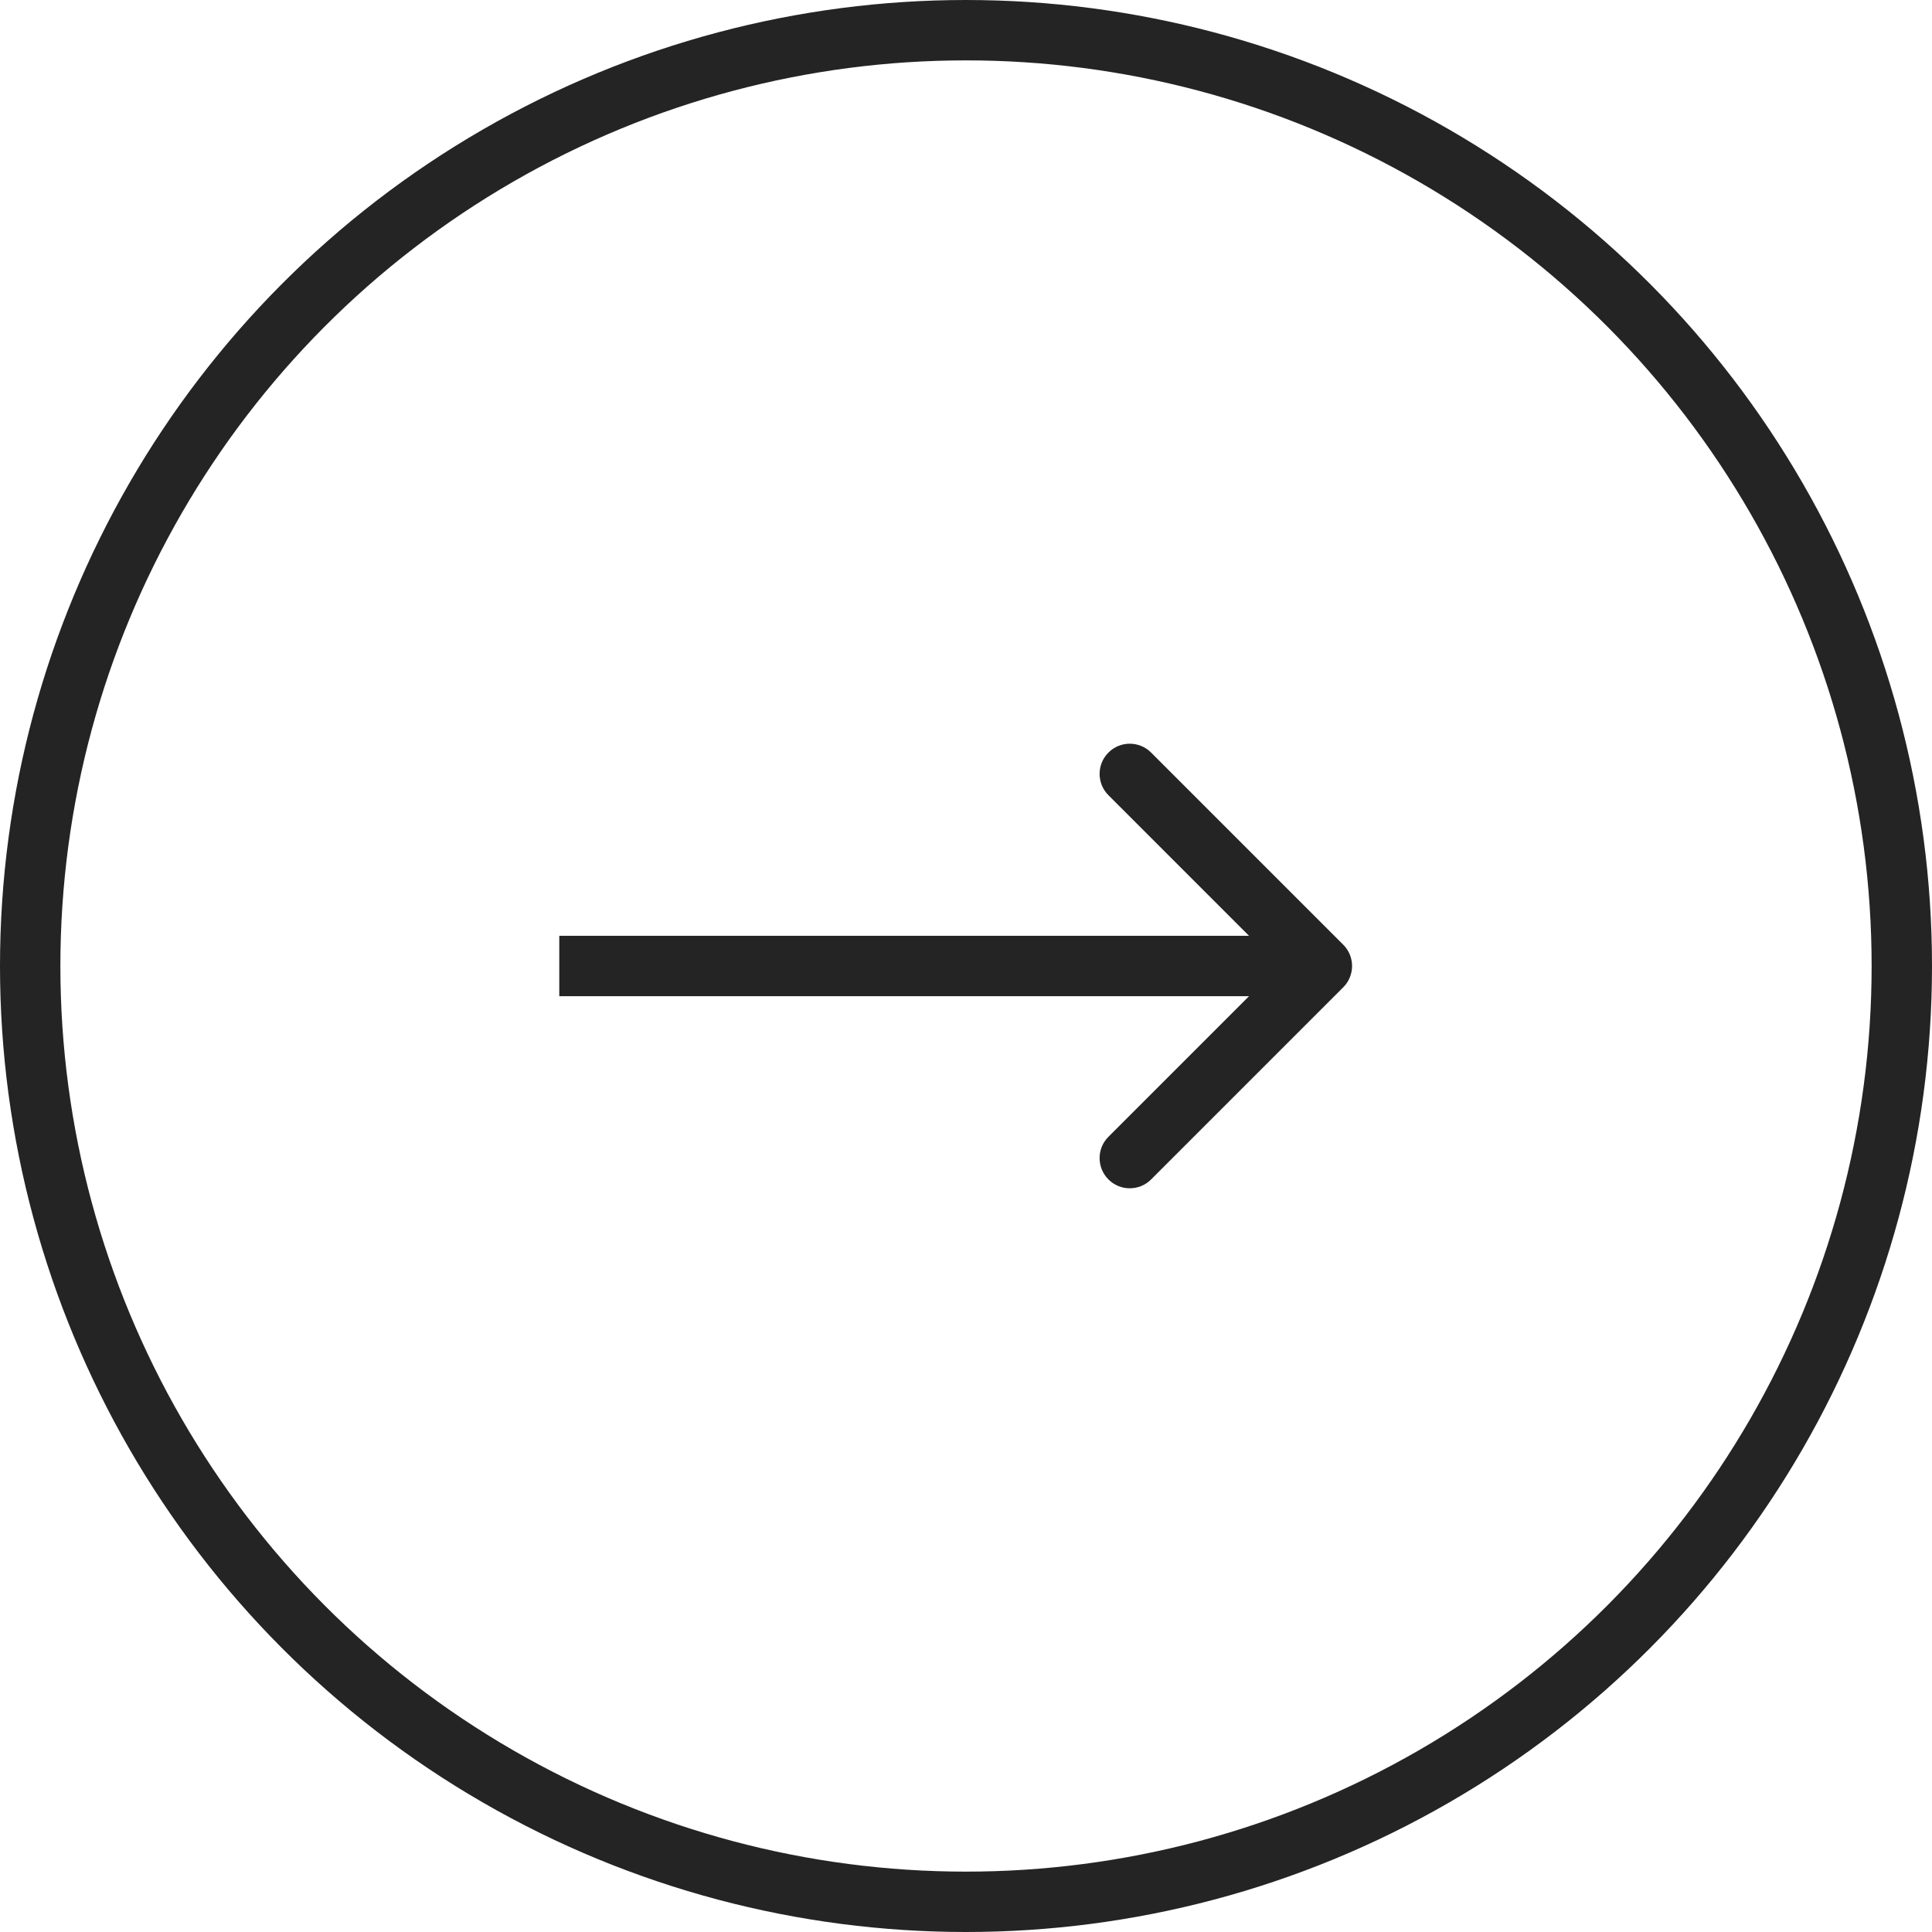
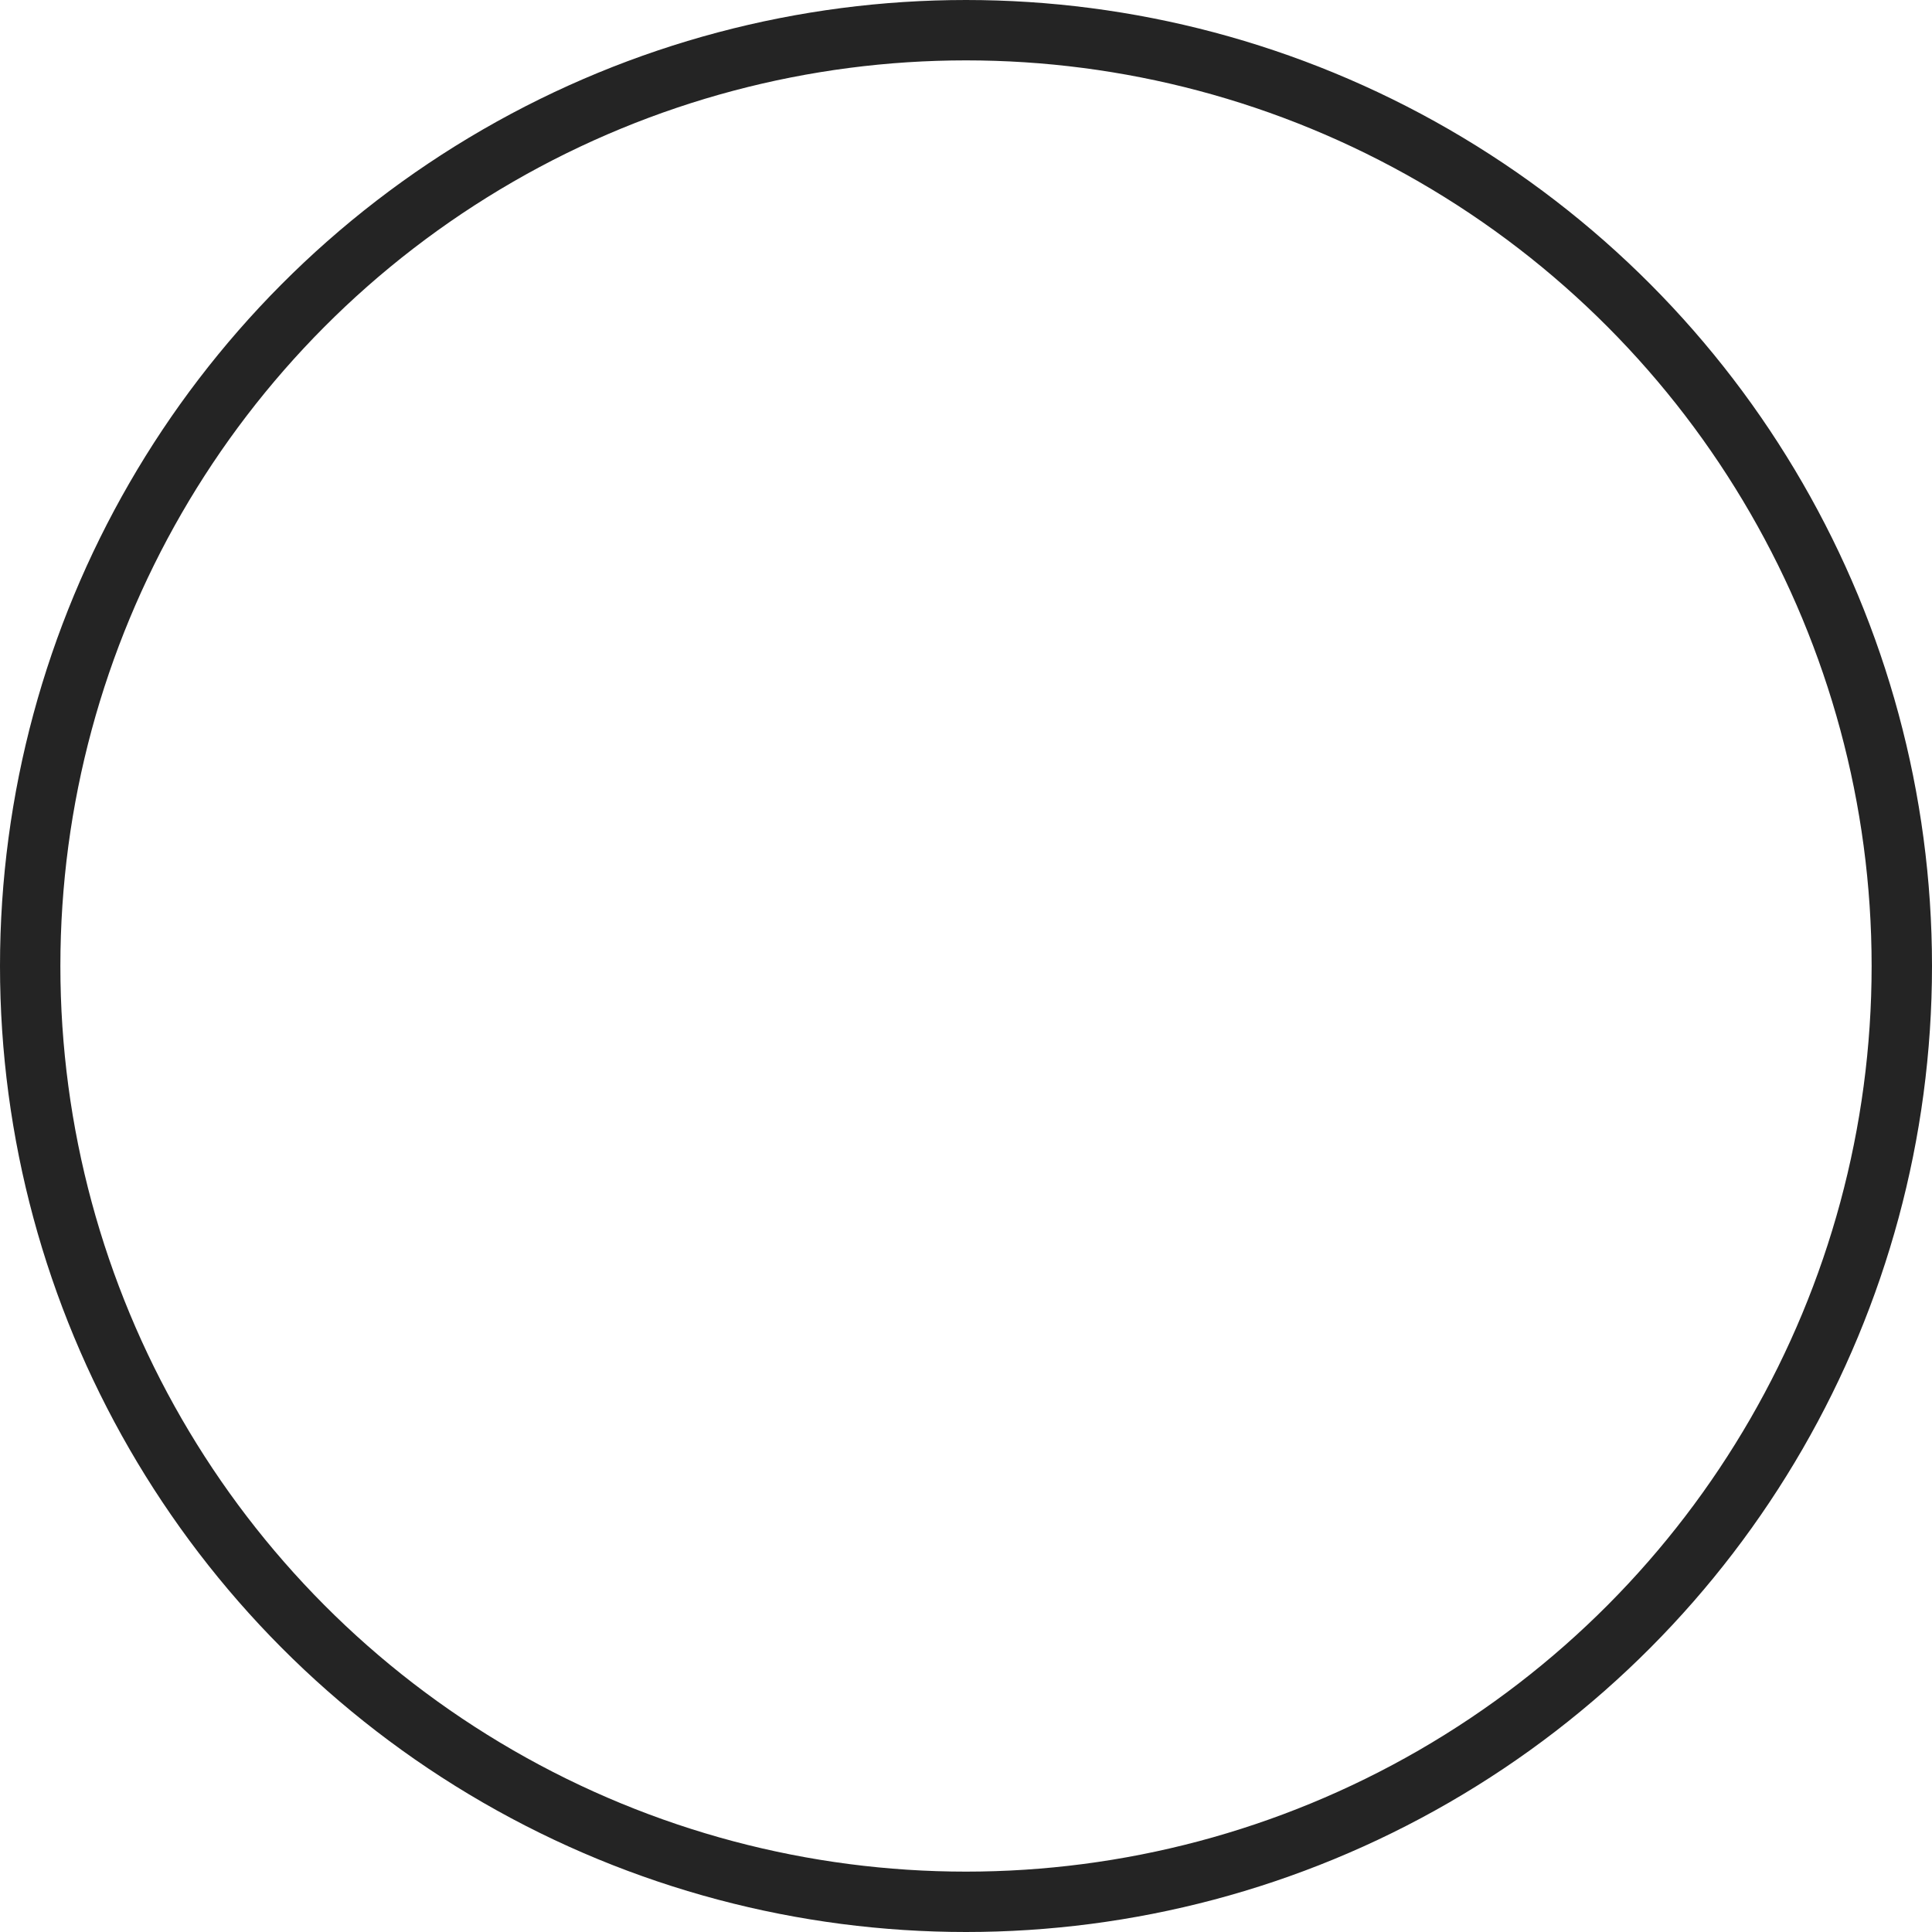
<svg xmlns="http://www.w3.org/2000/svg" width="48" height="48" viewBox="0 0 48 48" fill="none">
  <circle cx="24" cy="24" r="23.25" stroke="#242424" stroke-width="1.5" />
-   <path d="M33.372 24.53C33.665 24.237 33.665 23.763 33.372 23.47L28.599 18.697C28.306 18.404 27.831 18.404 27.539 18.697C27.246 18.99 27.246 19.465 27.539 19.757L31.781 24L27.539 28.243C27.246 28.535 27.246 29.01 27.539 29.303C27.831 29.596 28.306 29.596 28.599 29.303L33.372 24.53ZM13.895 24.75H32.842V23.25H13.895V24.75Z" fill="#242424" />
</svg>